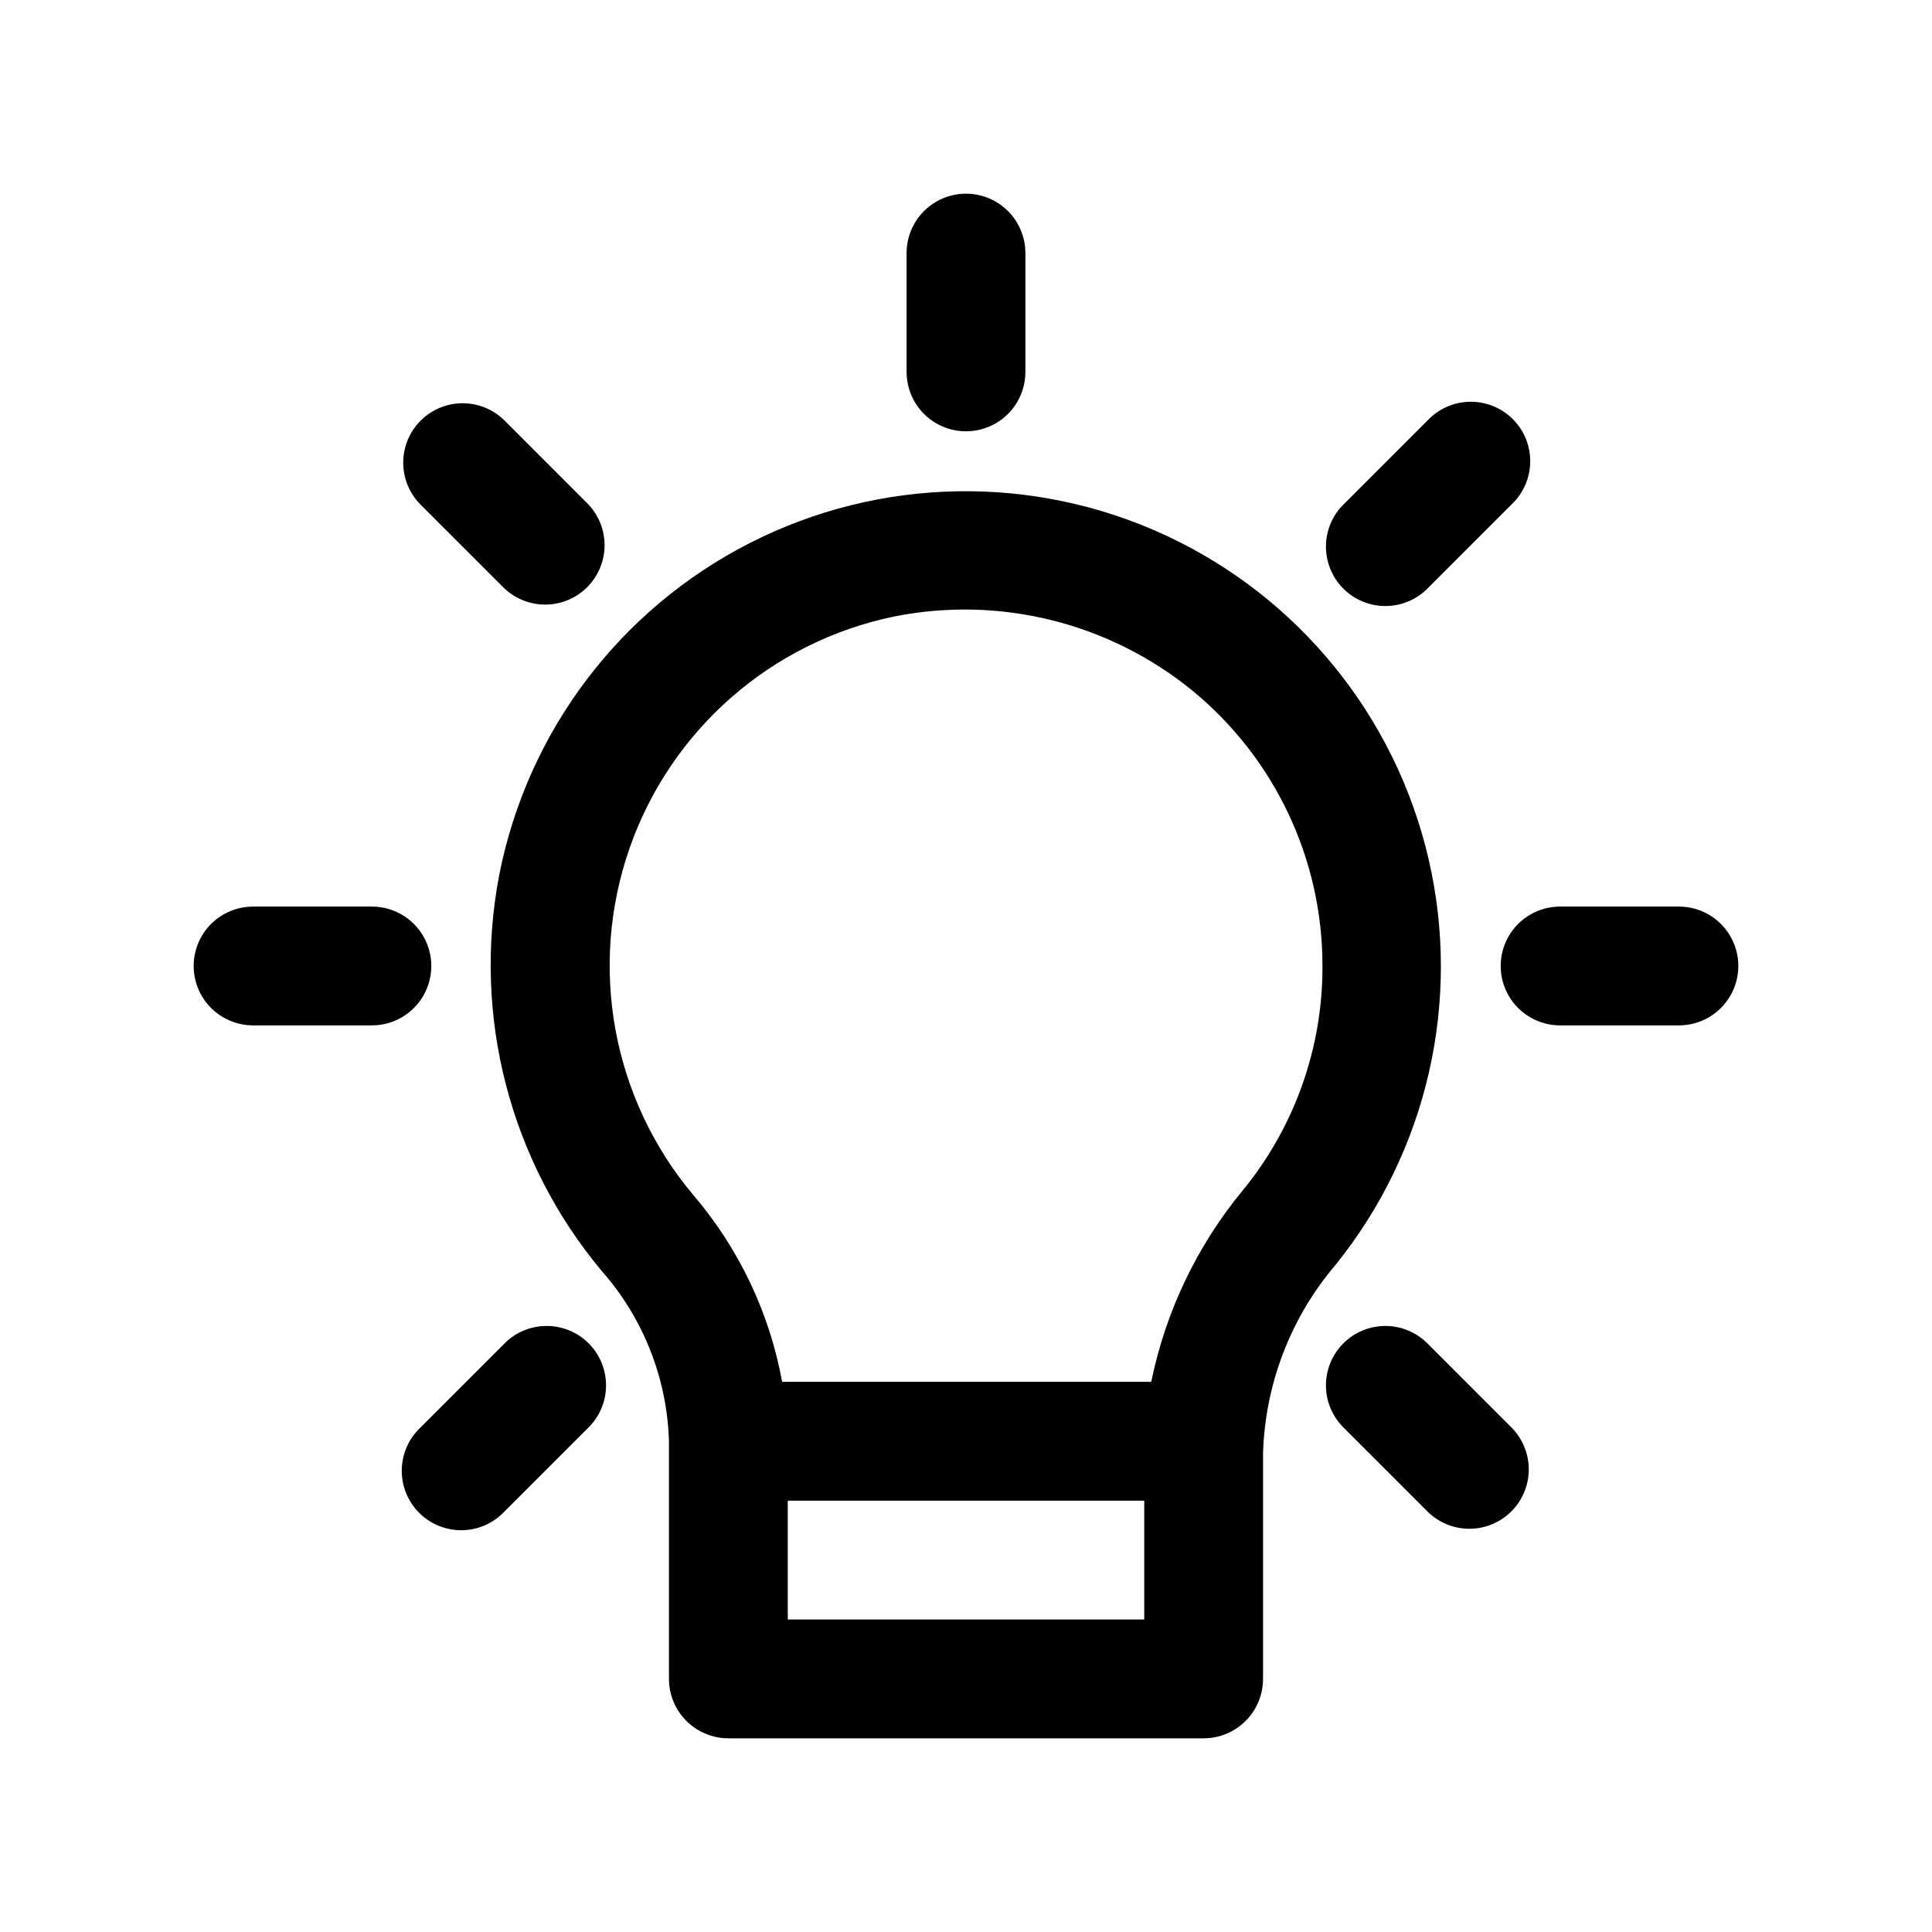
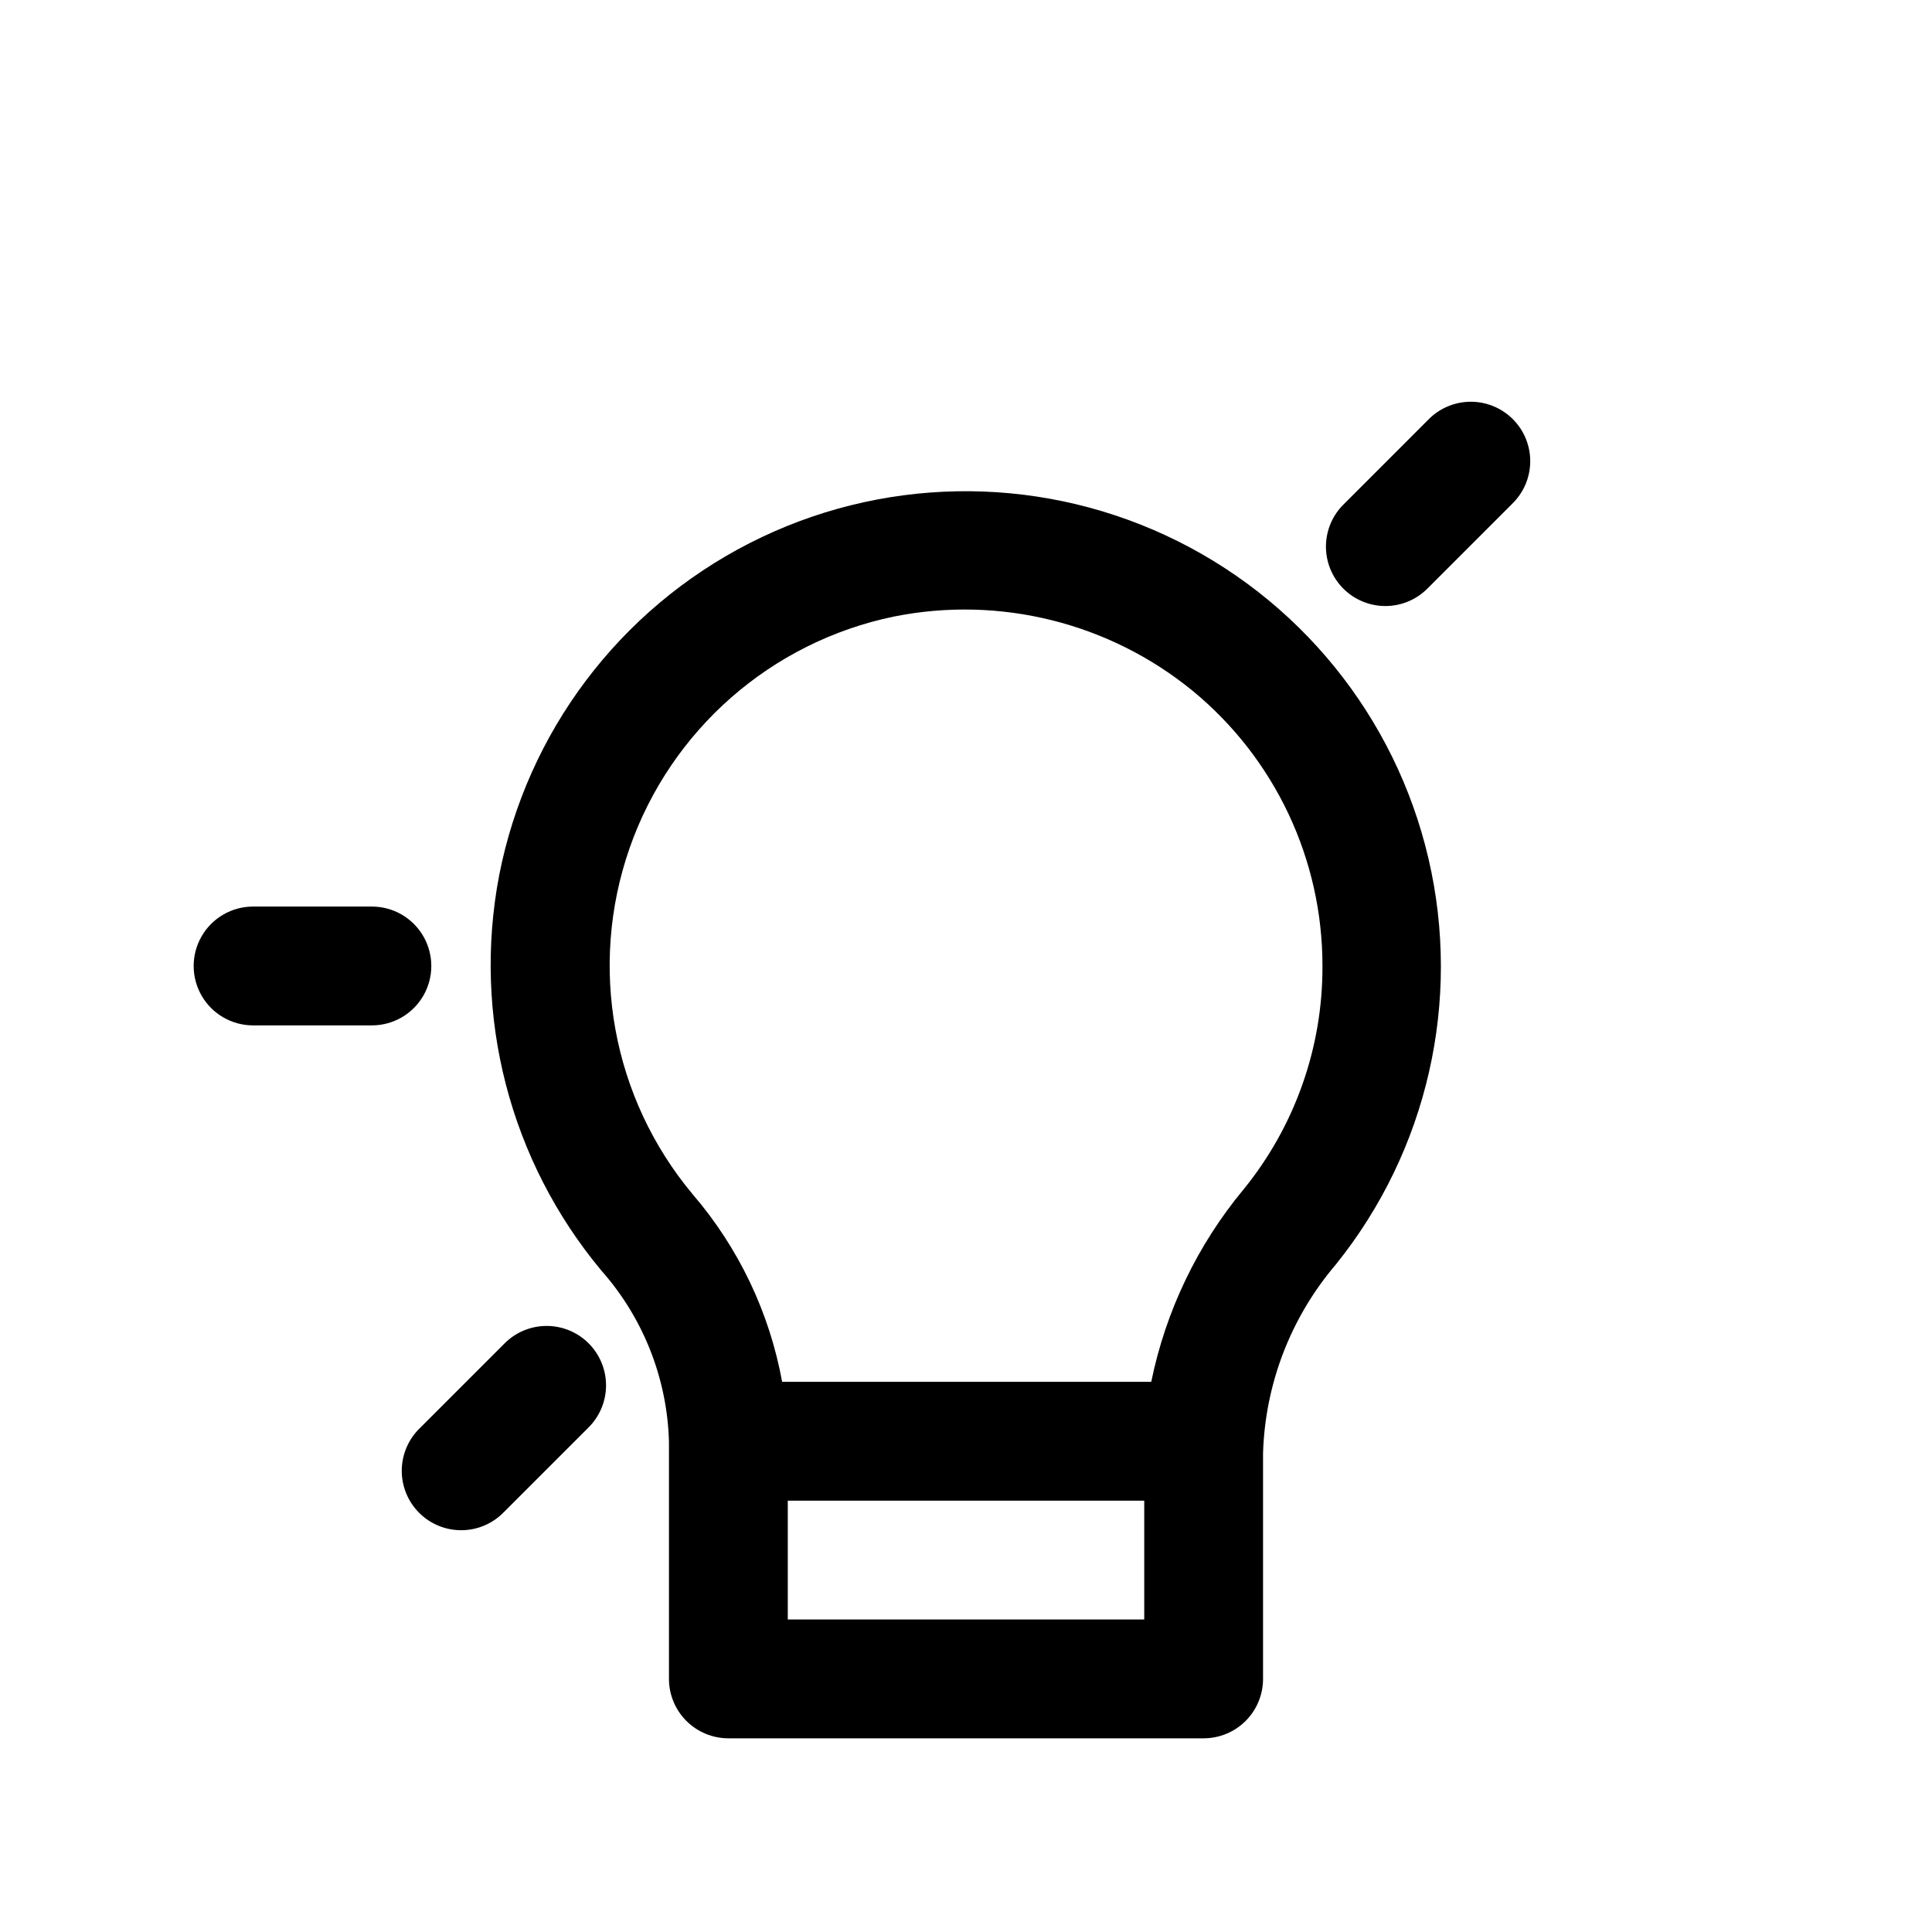
<svg xmlns="http://www.w3.org/2000/svg" fill="#000000" width="800px" height="800px" version="1.1" viewBox="144 144 512 512">
  <g>
    <path d="m276.27 376.05c-7.094 37.203 2.863 75.625 27.129 104.7 11.094 12.543 17.422 28.586 17.883 45.328v62.848c0 4.176 1.66 8.18 4.613 11.133s6.957 4.613 11.133 4.613h125.95c4.172 0 8.18-1.66 11.133-4.613 2.949-2.953 4.609-6.957 4.609-11.133v-59.824c0.559-18.371 7.359-36.004 19.285-49.988 24.293-30.172 33.348-69.844 24.559-107.57-8.793-37.727-34.453-69.309-69.578-85.633-35.129-16.328-75.816-15.582-110.32 2.019-34.508 17.602-58.992 50.102-66.398 88.121zm76.5 197.13v-31.488h94.465v31.488zm107.28-246.11v-0.004c21.816 17.93 34.445 44.691 34.414 72.93 0.086 21.574-7.312 42.512-20.938 59.242-12.215 14.719-20.609 32.227-24.434 50.965h-97.82c-3.348-18.371-11.527-35.52-23.695-49.688-21.324-25.492-27.684-60.312-16.75-91.695 10.938-31.387 37.559-54.715 70.109-61.434 27.984-5.594 57.008 1.625 79.113 19.68z" />
-     <path d="m415.74 242.56v-31.488c0-5.625-3-10.824-7.871-13.637s-10.875-2.812-15.746 0-7.871 8.012-7.871 13.637v31.488c0 5.625 3 10.82 7.871 13.633s10.875 2.812 15.746 0 7.871-8.008 7.871-13.633z" />
-     <path d="m277.54 255.28c-4-3.859-9.742-5.328-15.102-3.856-5.363 1.469-9.551 5.656-11.02 11.02-1.473 5.359-0.004 11.102 3.856 15.102l22.266 22.262c3.996 3.859 9.738 5.328 15.098 3.859 5.363-1.473 9.551-5.66 11.023-11.023 1.469-5.359 0-11.102-3.859-15.098z" />
    <path d="m211.07 384.25c-5.625 0-10.824 3-13.637 7.871s-2.812 10.875 0 15.746 8.012 7.871 13.637 7.871h31.488c5.625 0 10.82-3 13.633-7.871s2.812-10.875 0-15.746-8.008-7.871-13.633-7.871z" />
    <path d="m277.54 544.72 22.262-22.262c3.035-2.934 4.769-6.965 4.805-11.188 0.035-4.223-1.625-8.285-4.609-11.27-2.988-2.988-7.047-4.648-11.27-4.613-4.223 0.039-8.254 1.77-11.188 4.809l-22.266 22.262c-3.035 2.934-4.766 6.965-4.805 11.188-0.035 4.223 1.625 8.281 4.613 11.27 2.984 2.984 7.043 4.644 11.27 4.609 4.223-0.035 8.254-1.77 11.188-4.805z" />
    <path d="m522.46 299.8 22.262-22.262c3.035-2.934 4.769-6.965 4.805-11.188 0.035-4.227-1.625-8.285-4.609-11.27-2.988-2.988-7.047-4.648-11.27-4.613-4.223 0.039-8.254 1.77-11.188 4.805l-22.262 22.266c-3.039 2.934-4.769 6.965-4.809 11.188-0.035 4.223 1.625 8.281 4.613 11.27 2.984 2.984 7.047 4.644 11.27 4.609 4.223-0.035 8.254-1.77 11.188-4.805z" />
-     <path d="m588.93 384.25h-31.488c-5.625 0-10.82 3-13.633 7.871s-2.812 10.875 0 15.746 8.008 7.871 13.633 7.871h31.488c5.625 0 10.824-3 13.637-7.871s2.812-10.875 0-15.746-8.012-7.871-13.637-7.871z" />
-     <path d="m522.46 500.2c-2.934-3.039-6.965-4.769-11.188-4.809-4.223-0.035-8.285 1.625-11.27 4.613-2.988 2.984-4.648 7.047-4.613 11.27 0.039 4.223 1.77 8.254 4.809 11.188l22.262 22.262c3.996 3.863 9.738 5.328 15.098 3.859 5.363-1.473 9.551-5.66 11.023-11.023 1.469-5.359 0.004-11.102-3.859-15.098z" />
  </g>
</svg>